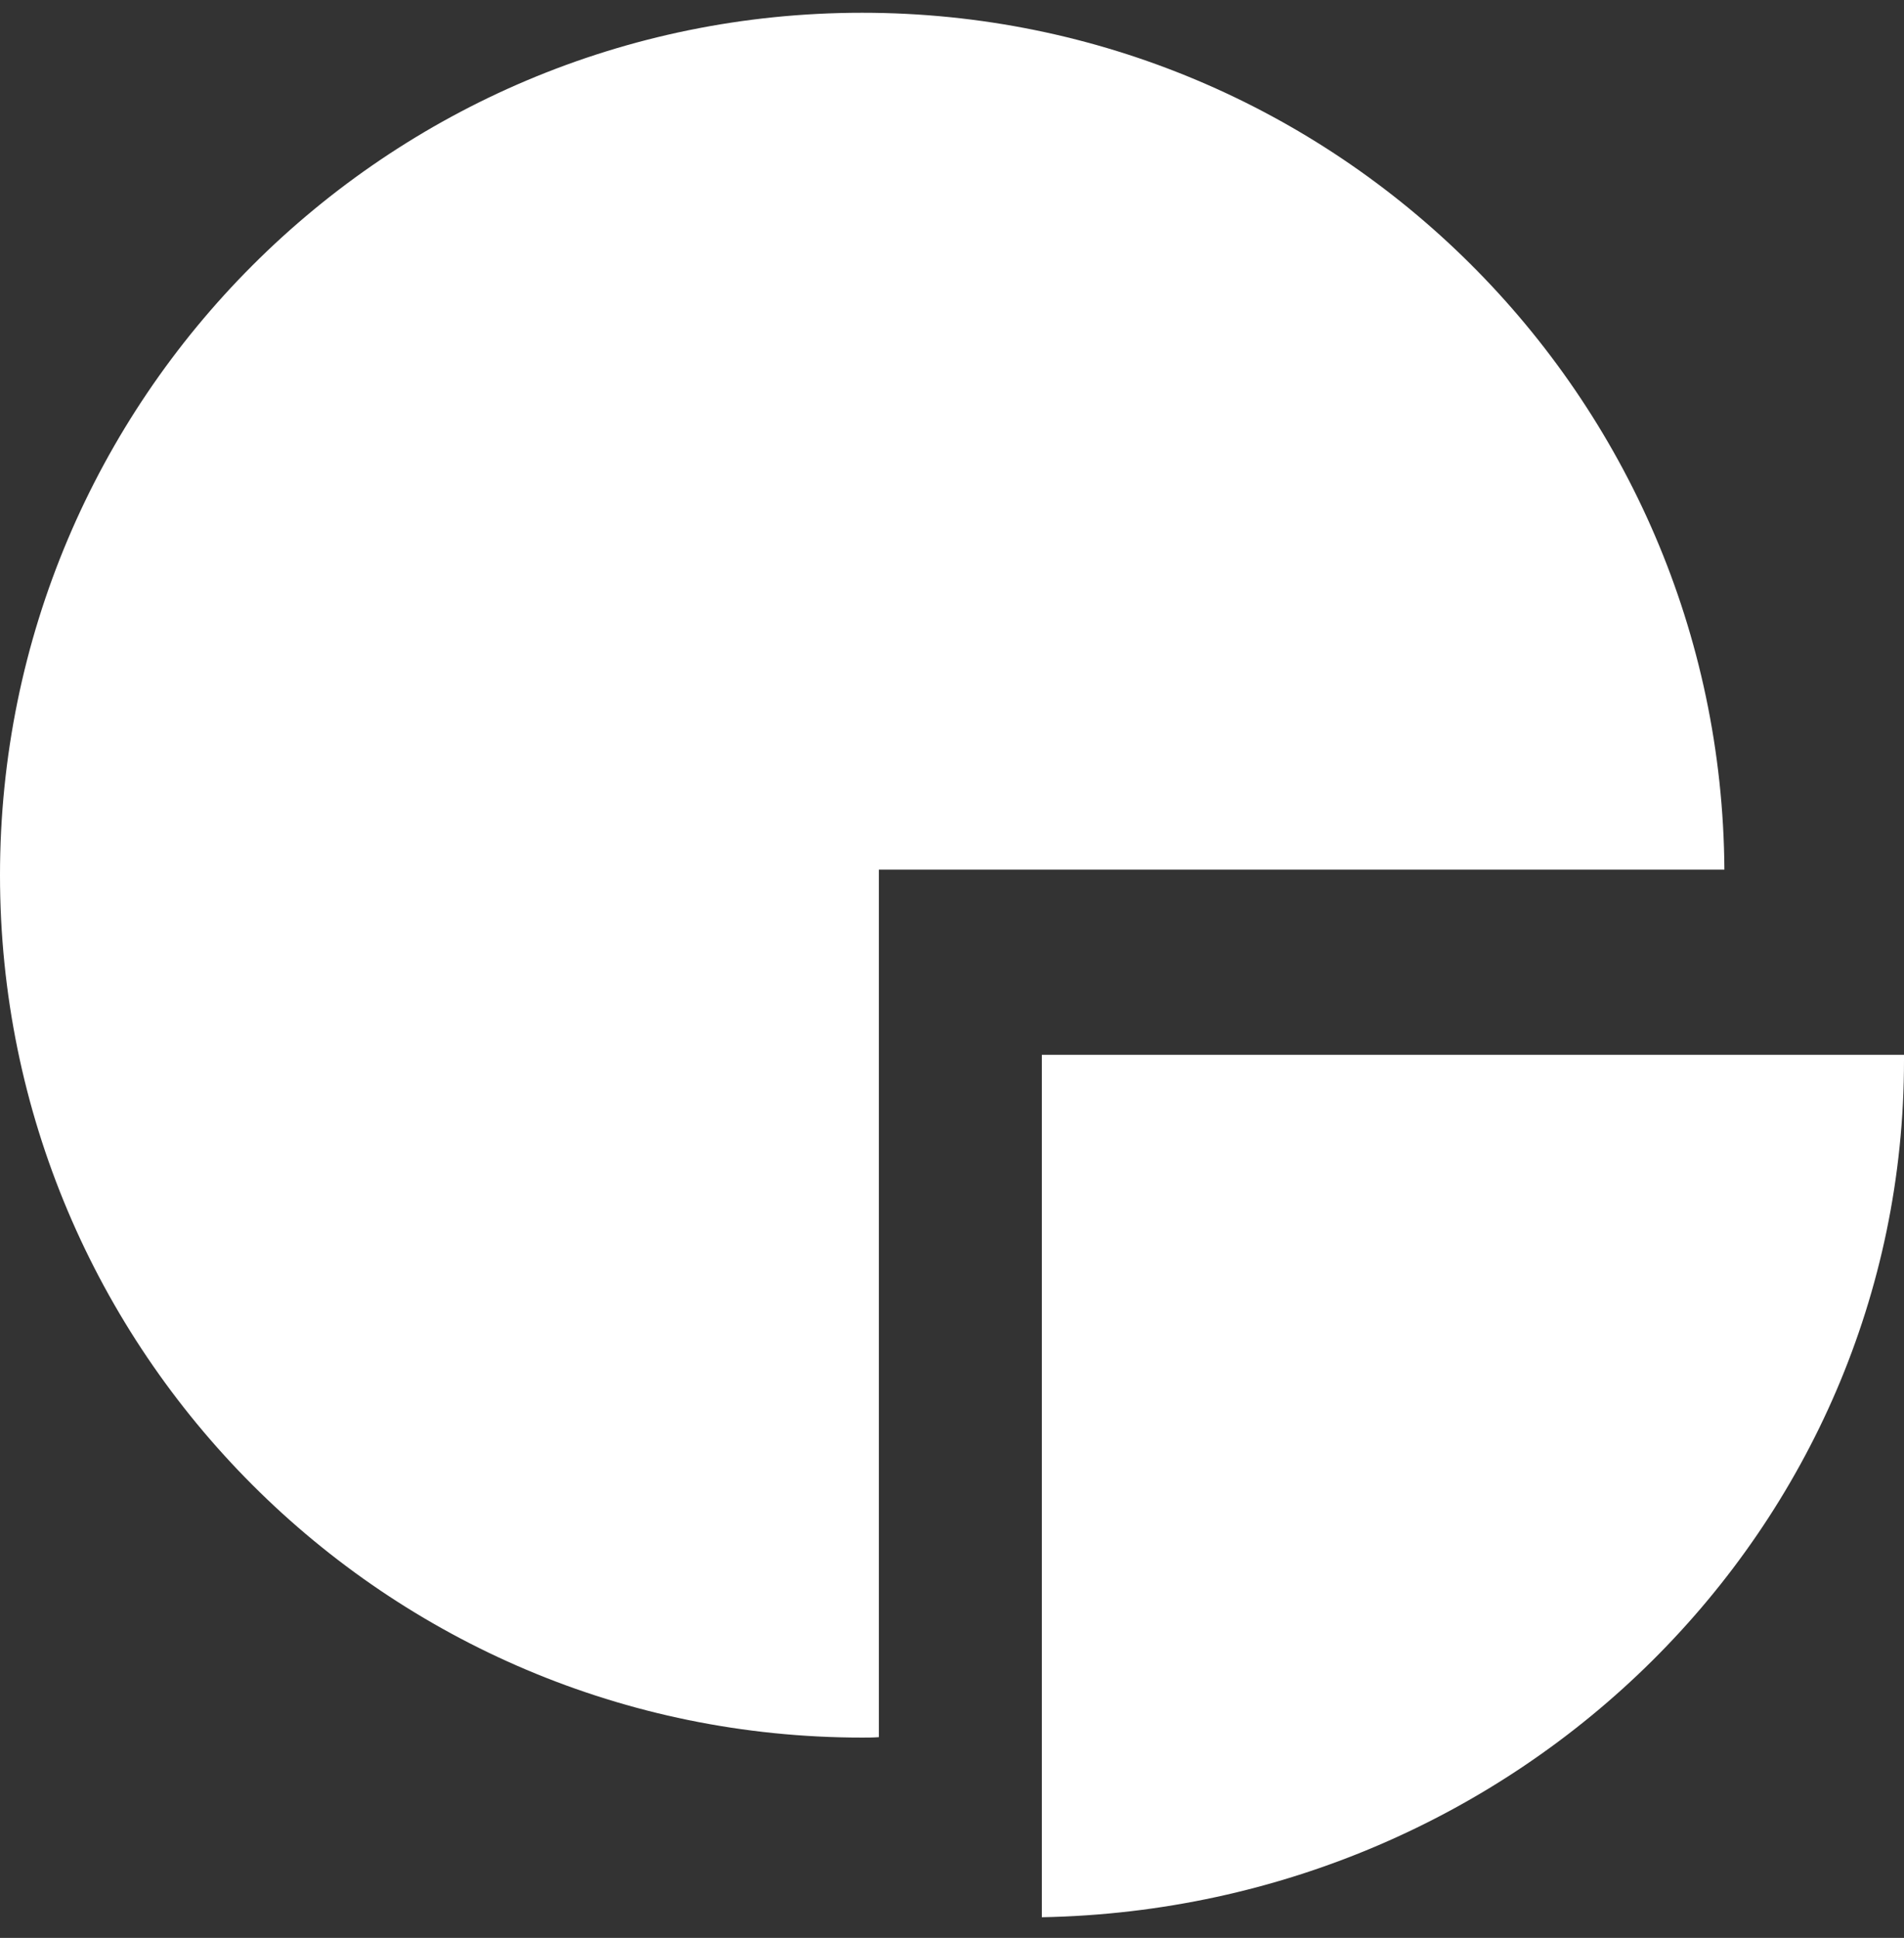
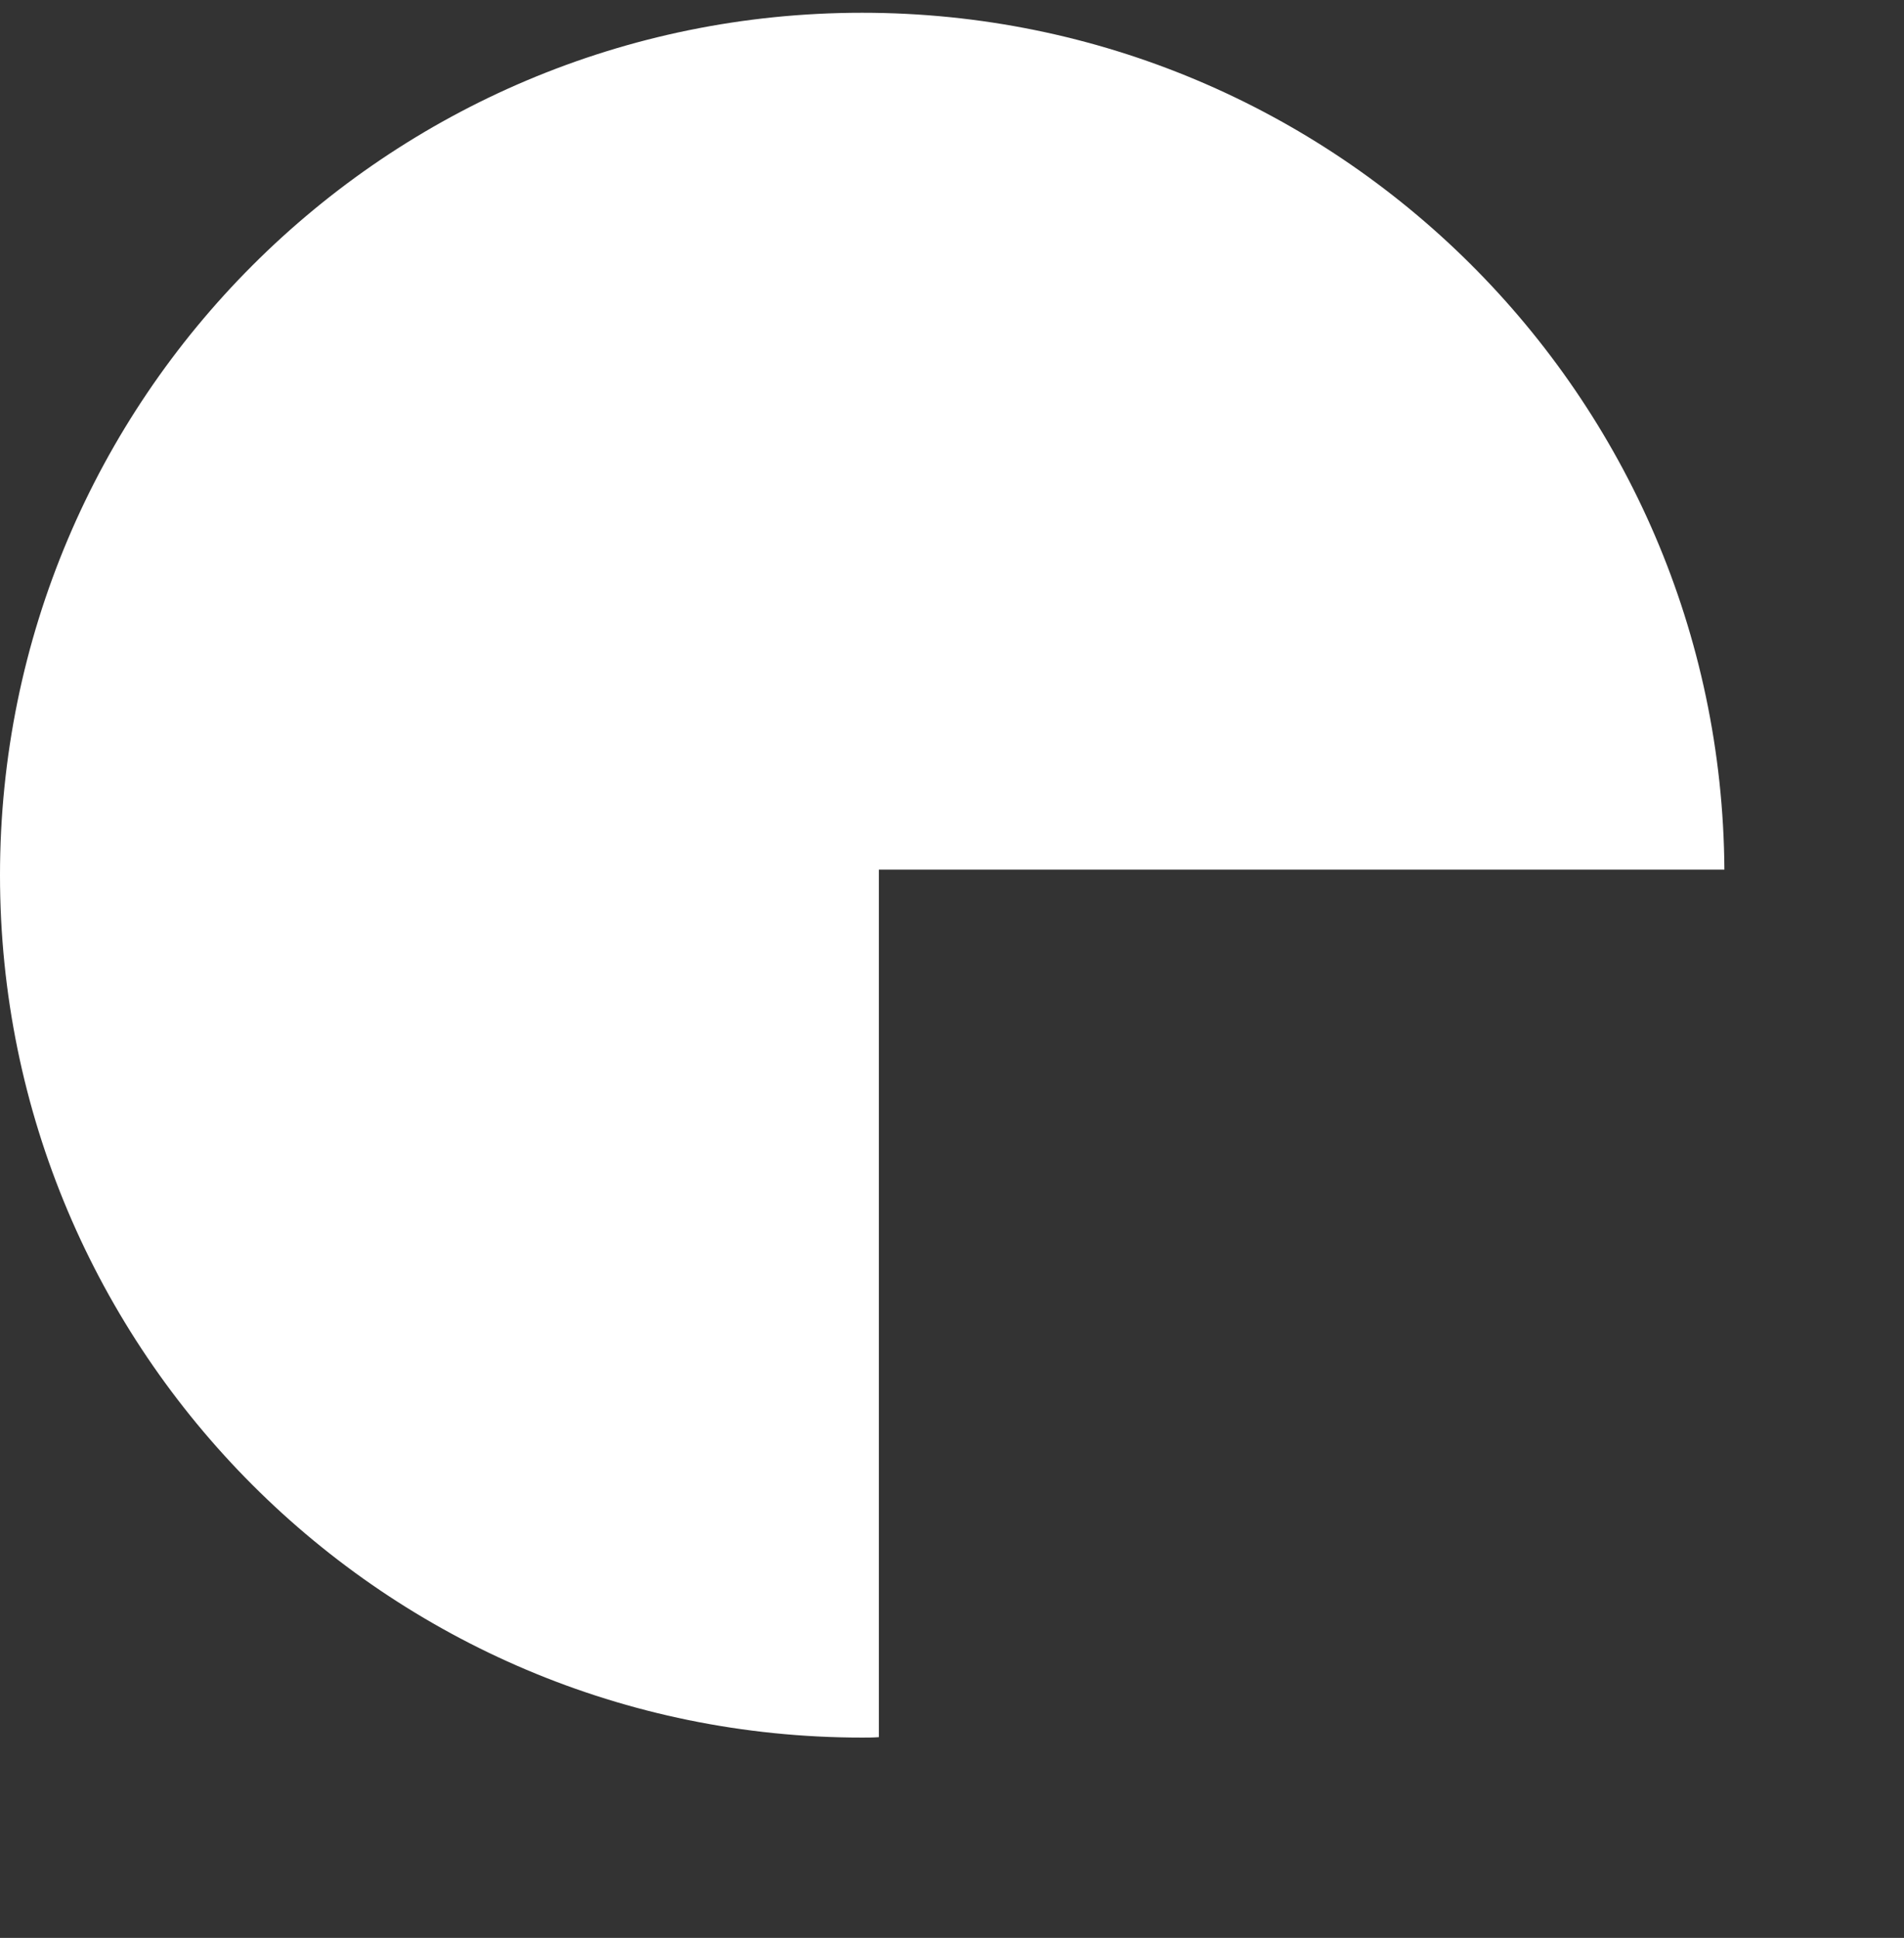
<svg xmlns="http://www.w3.org/2000/svg" width="57" height="58" fill="none">
  <rect width="100%" height="100%" fill="#333333" stroke="none" />
  <path fill-rule="evenodd" clip-rule="evenodd" d="M25.811 52.005c.167 0 .333 0 .5-.013V26.027h25.312C51.533 11.847 40.004.382 25.81.382 11.554.382 0 11.937 0 26.194 0 40.45 11.554 52.005 25.811 52.005Z" fill="#fff" />
-   <path fill-rule="evenodd" clip-rule="evenodd" d="M31.189 57.382C45.492 57.115 57 45.737 57 31.737v-.166H31.189v25.811Z" fill="#fff" />
</svg>